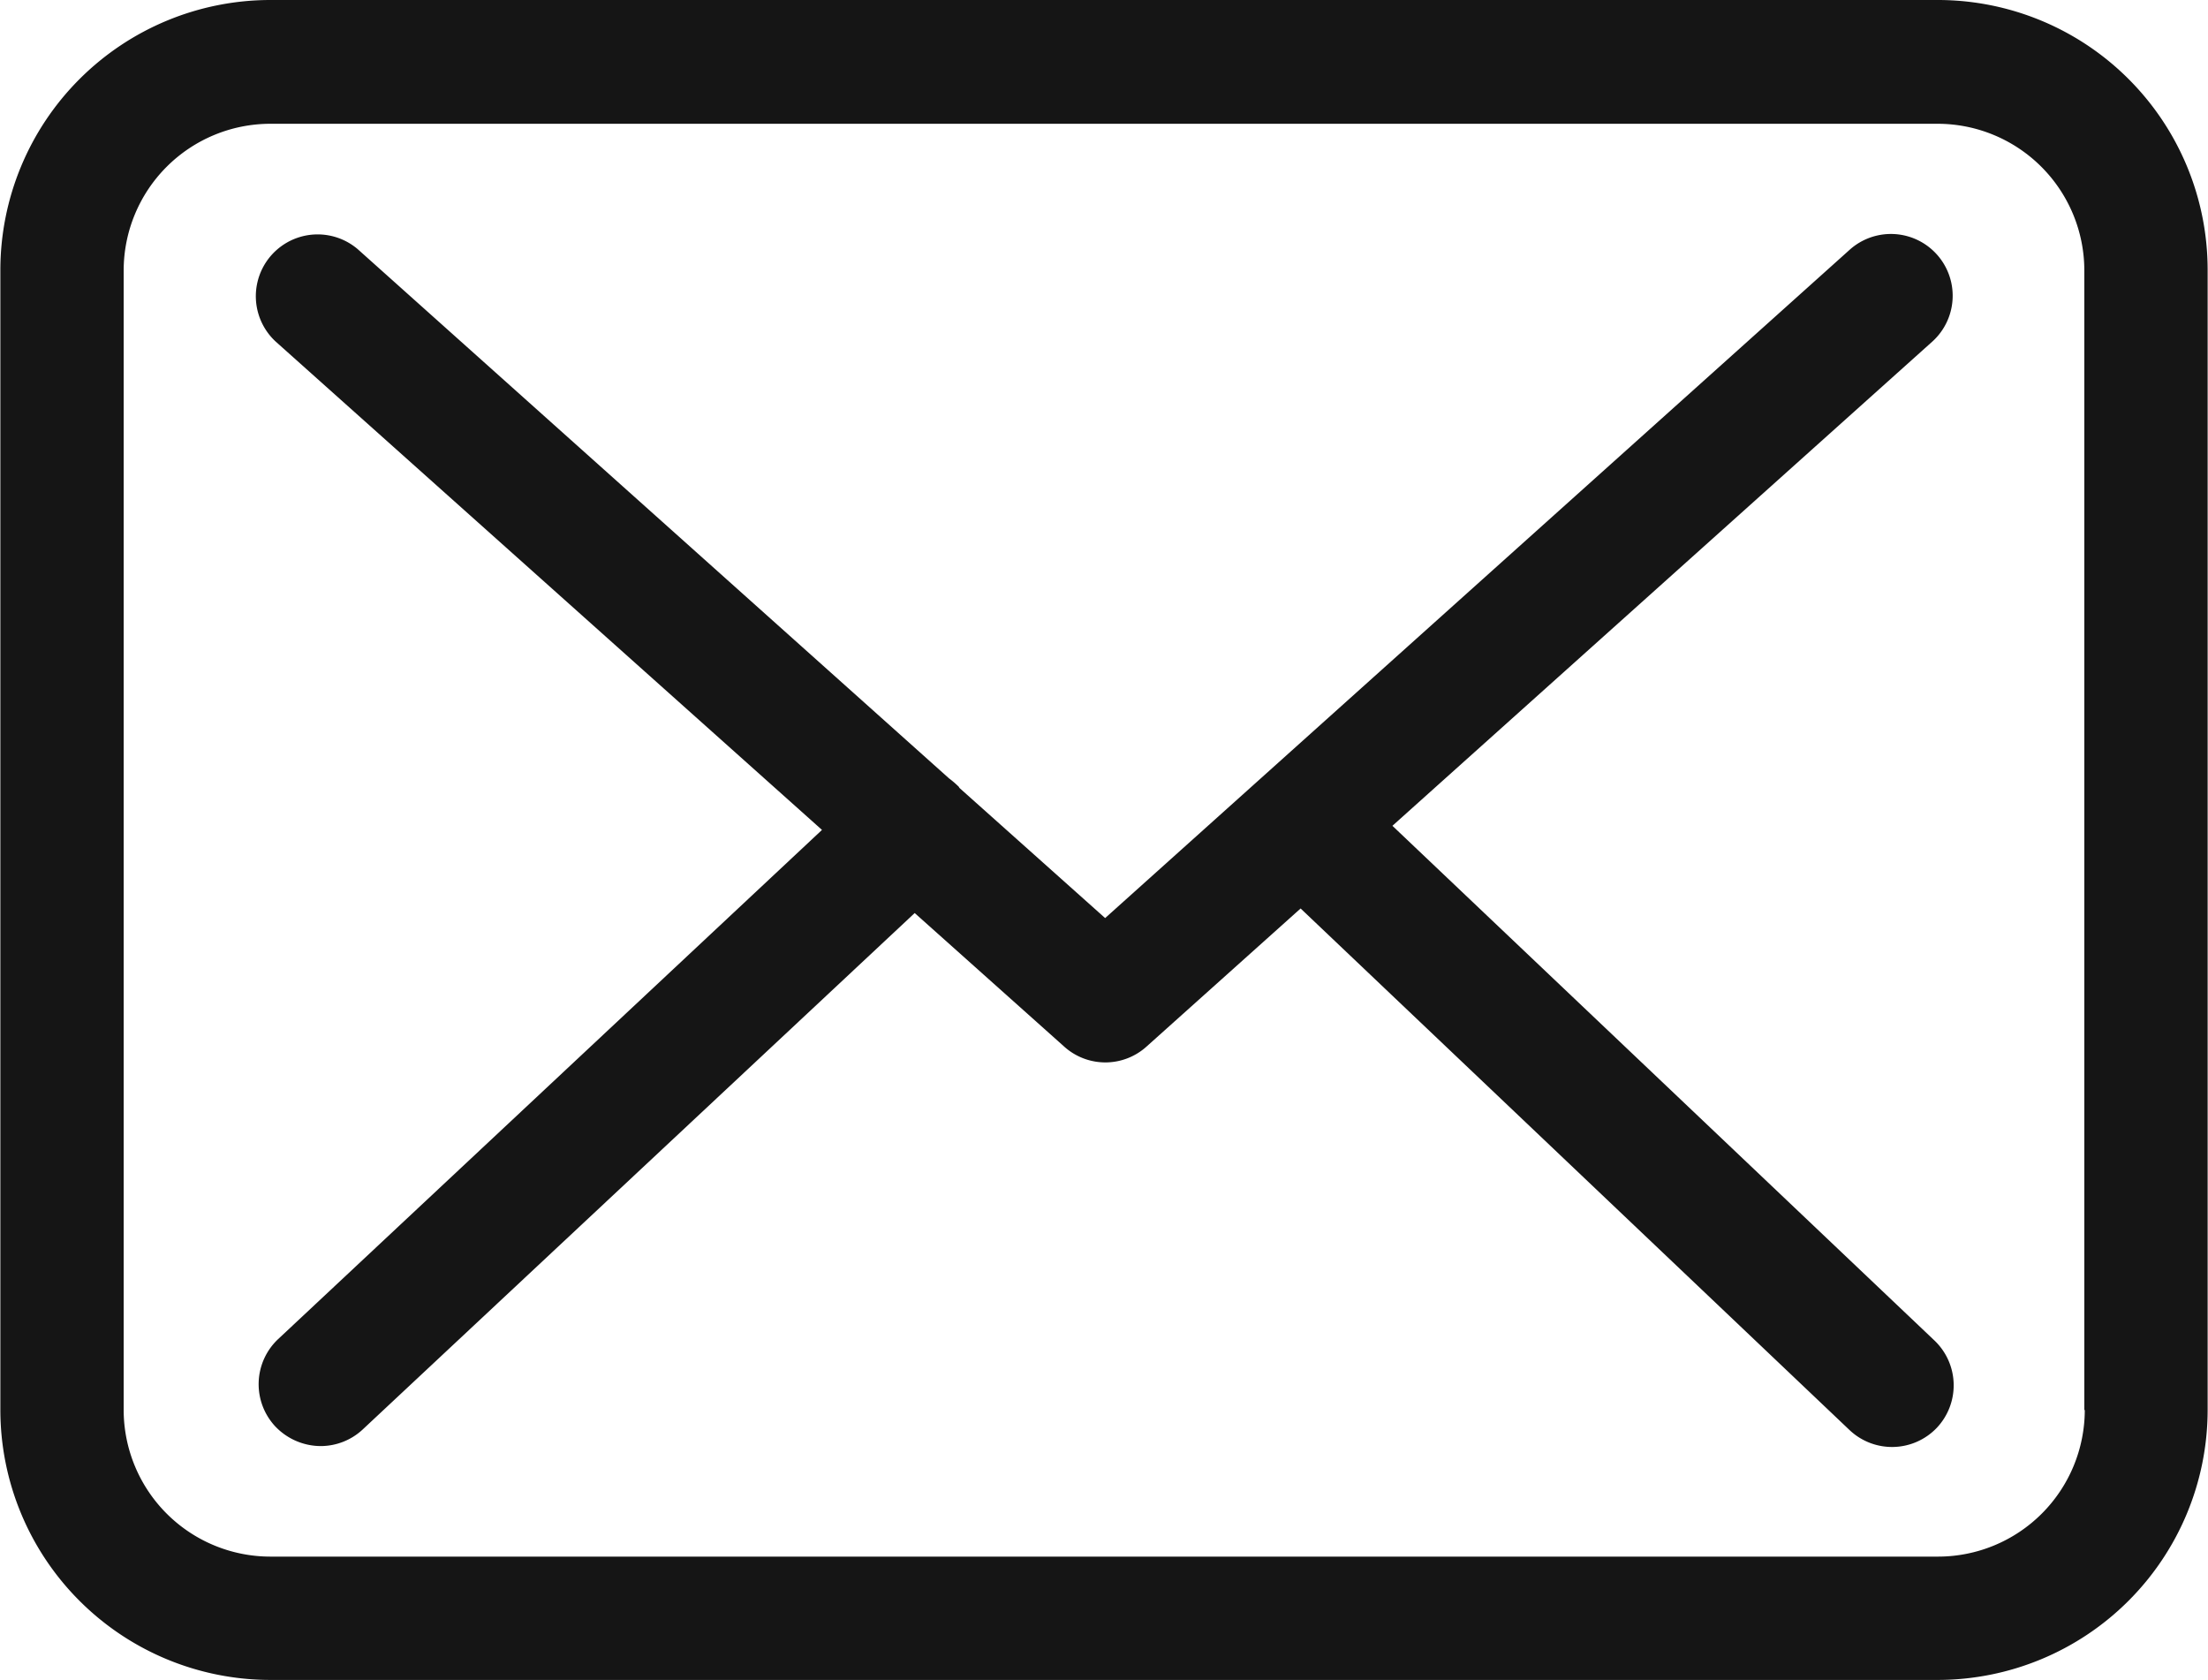
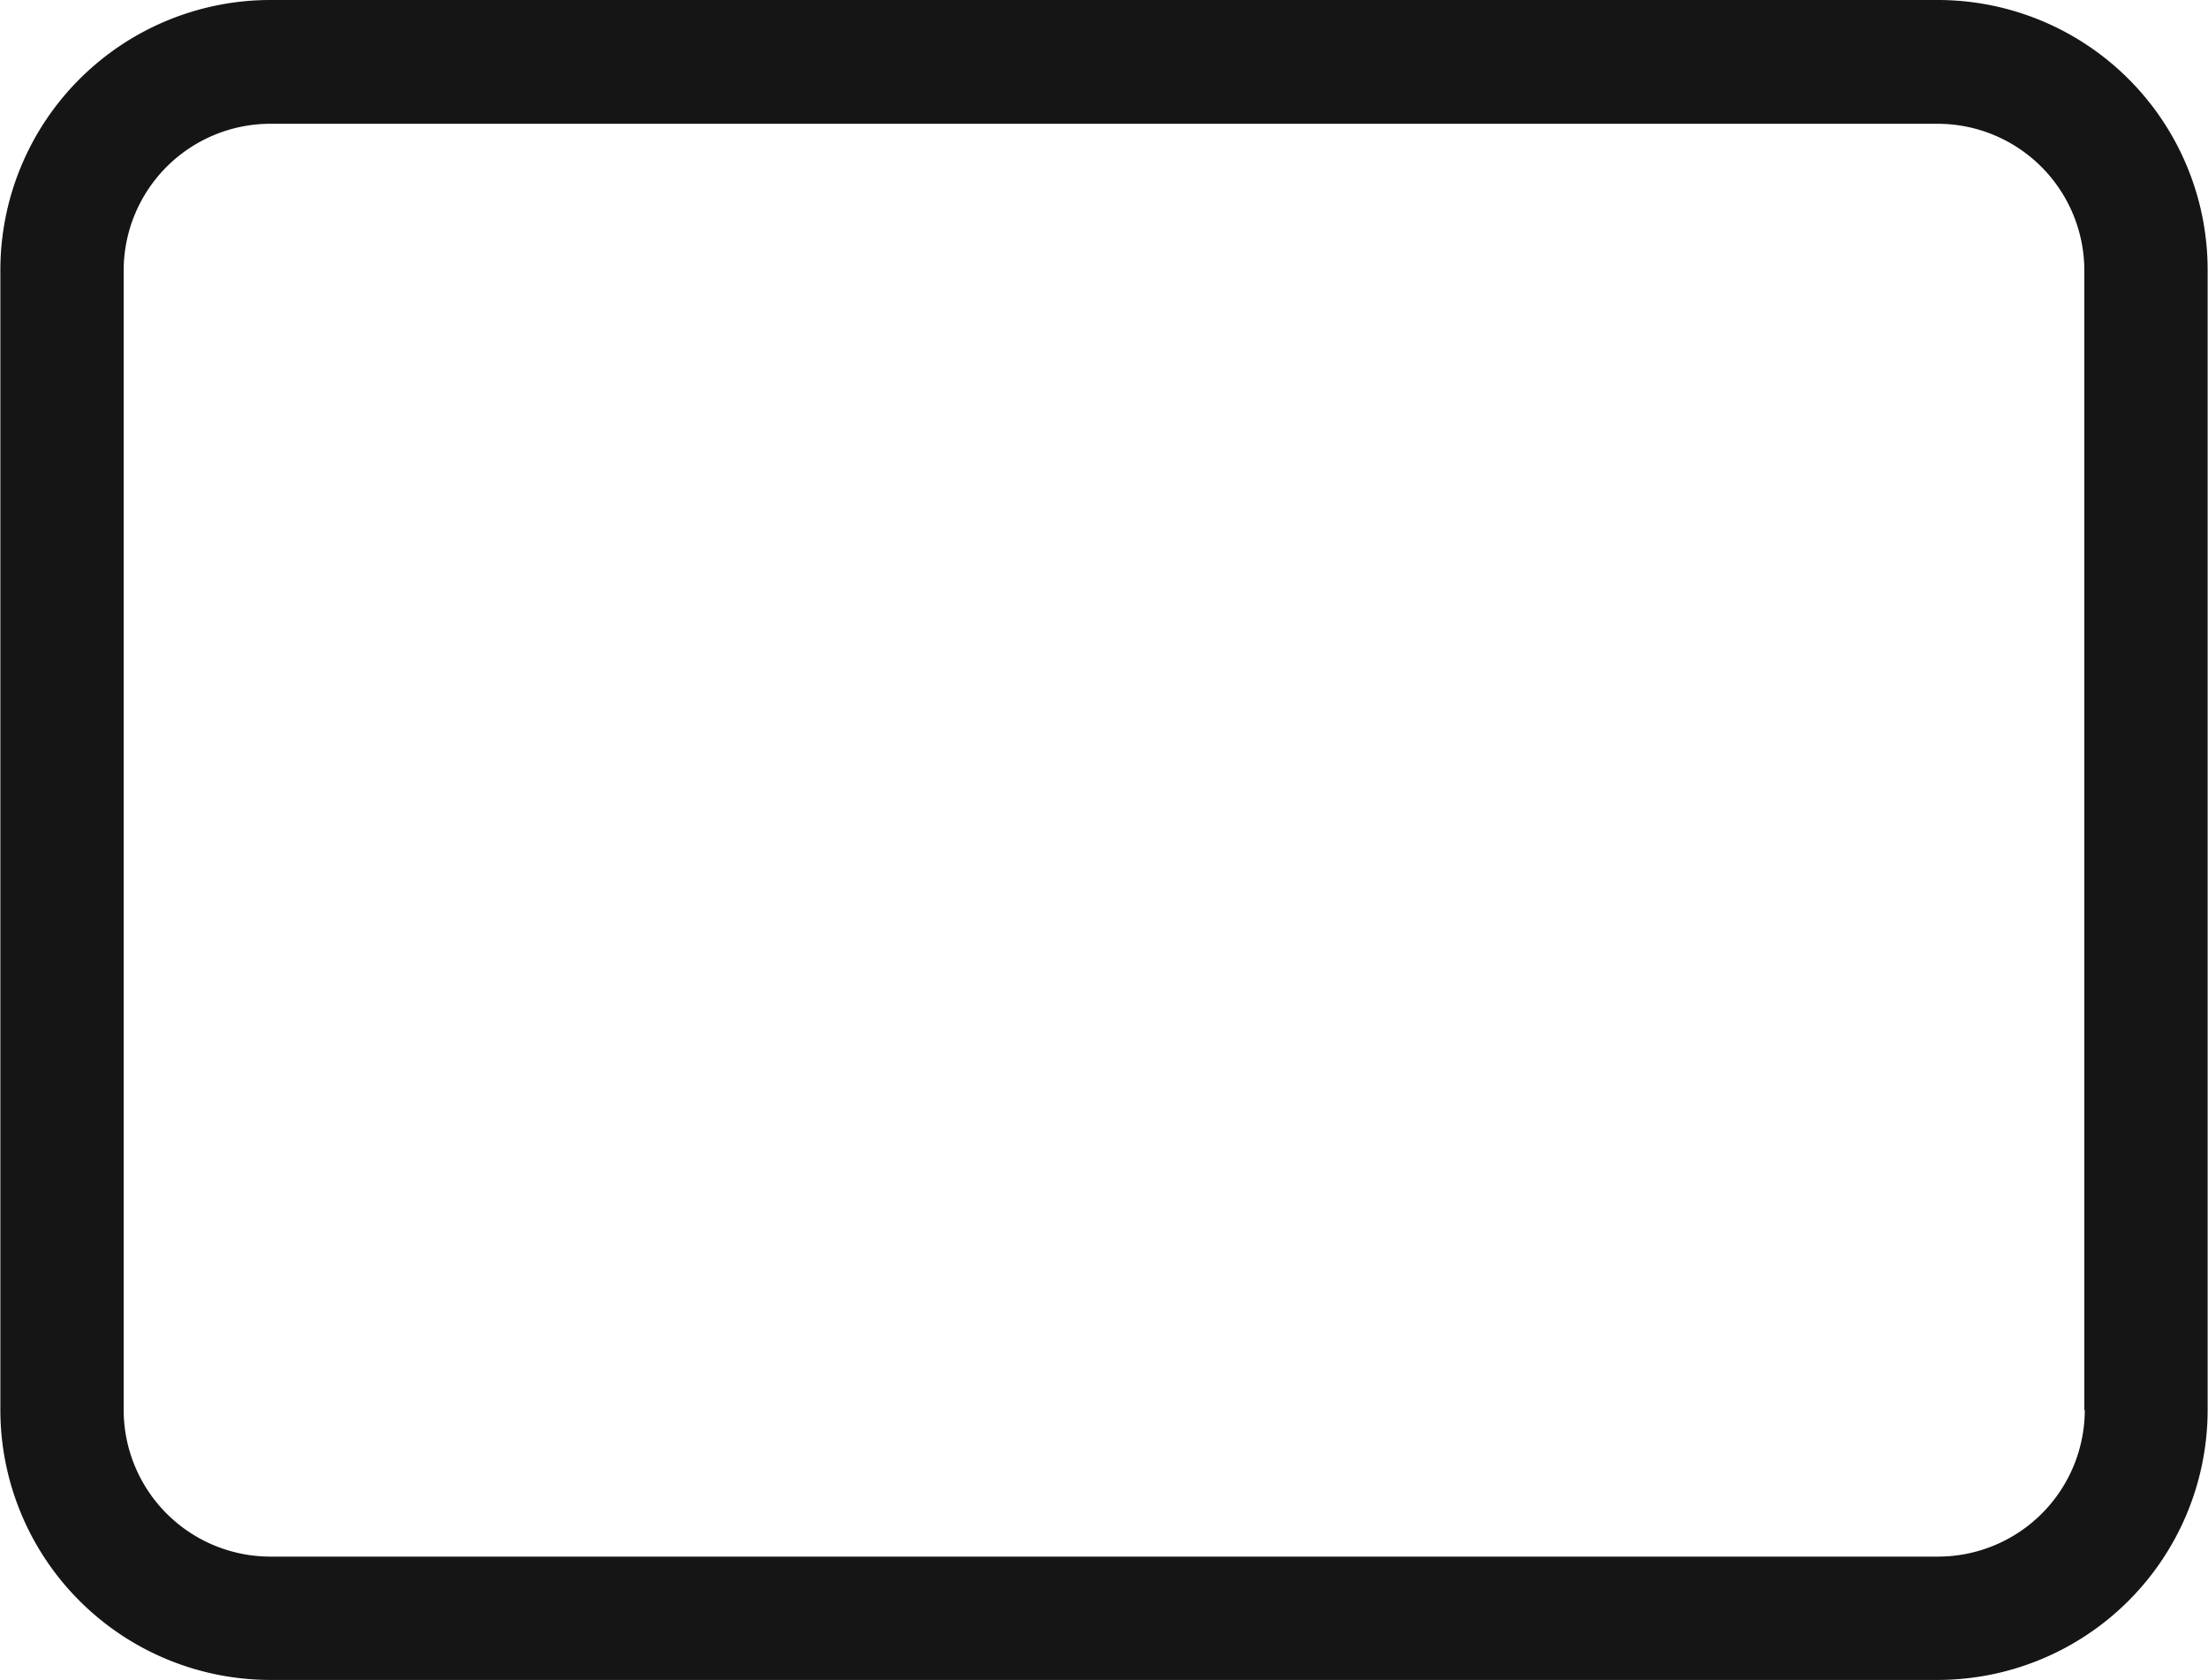
<svg xmlns="http://www.w3.org/2000/svg" viewBox="0 0 483.3 367.8" width="26" height="19.78" fill="#151515">
  <path d="M424.3,0H59.1A59.15,59.15,0,0,0,0,59.1V308.7a59.15,59.15,0,0,0,59.1,59.1H424.2a59.15,59.15,0,0,0,59.1-59.1V59.2A59.09,59.09,0,0,0,424.3,0Zm32.1,308.7a32.14,32.14,0,0,1-32.1,32.1H59.1A32.14,32.14,0,0,1,27,308.7V59.2A32.14,32.14,0,0,1,59.1,27.1H424.2a32.14,32.14,0,0,1,32.1,32.1V308.7Z" />
-   <path d="M304.8,180.8,423,74.8a13.52,13.52,0,0,0-18.1-20.1L241.9,201l-31.8-28.4c-.1-.1-.2-.2-.2-.3a20,20,0,0,0-2.2-1.9L78.3,54.6a13.53,13.53,0,0,0-18,20.2L179.9,181.7,60.8,293.2a13.55,13.55,0,0,0-.6,19.1,13.81,13.81,0,0,0,9.9,4.3,13.53,13.53,0,0,0,9.2-3.6L200.2,199.9,233,229.2a13.46,13.46,0,0,0,18-.1l33.7-30.2L404.9,313.1a13.54,13.54,0,0,0,19.1-.5,13.55,13.55,0,0,0-.5-19.1Z" />
</svg>